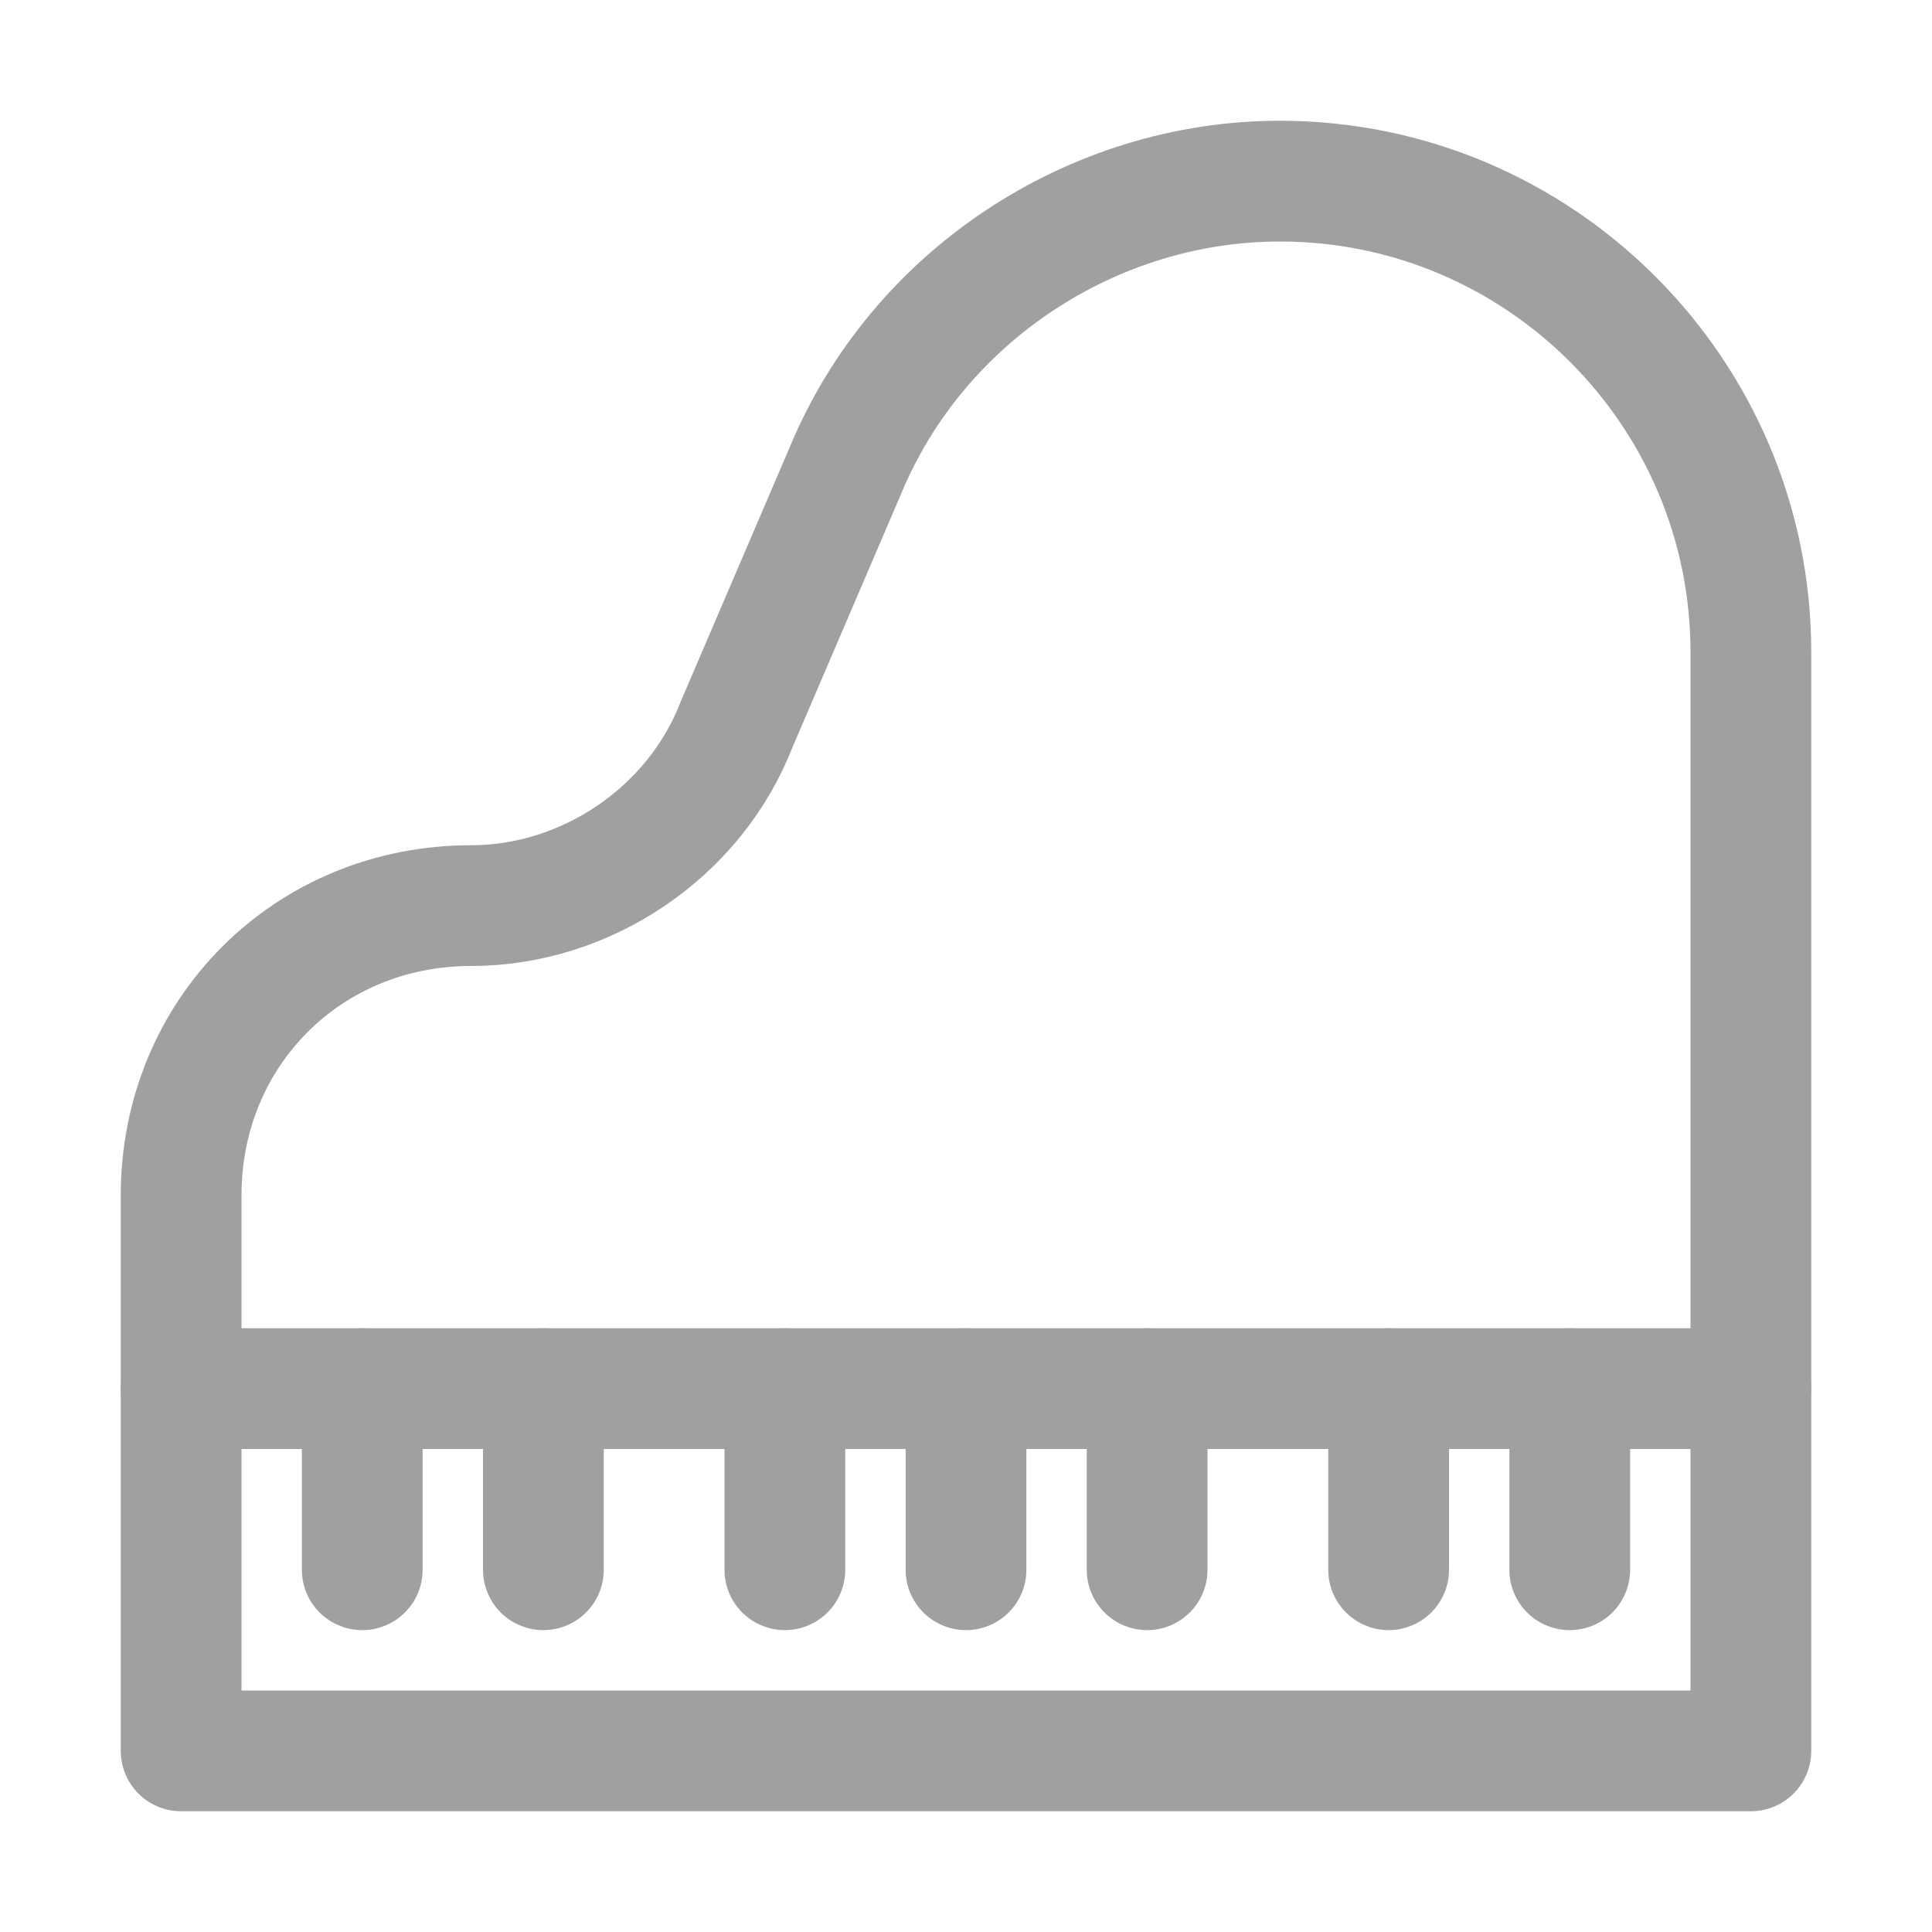
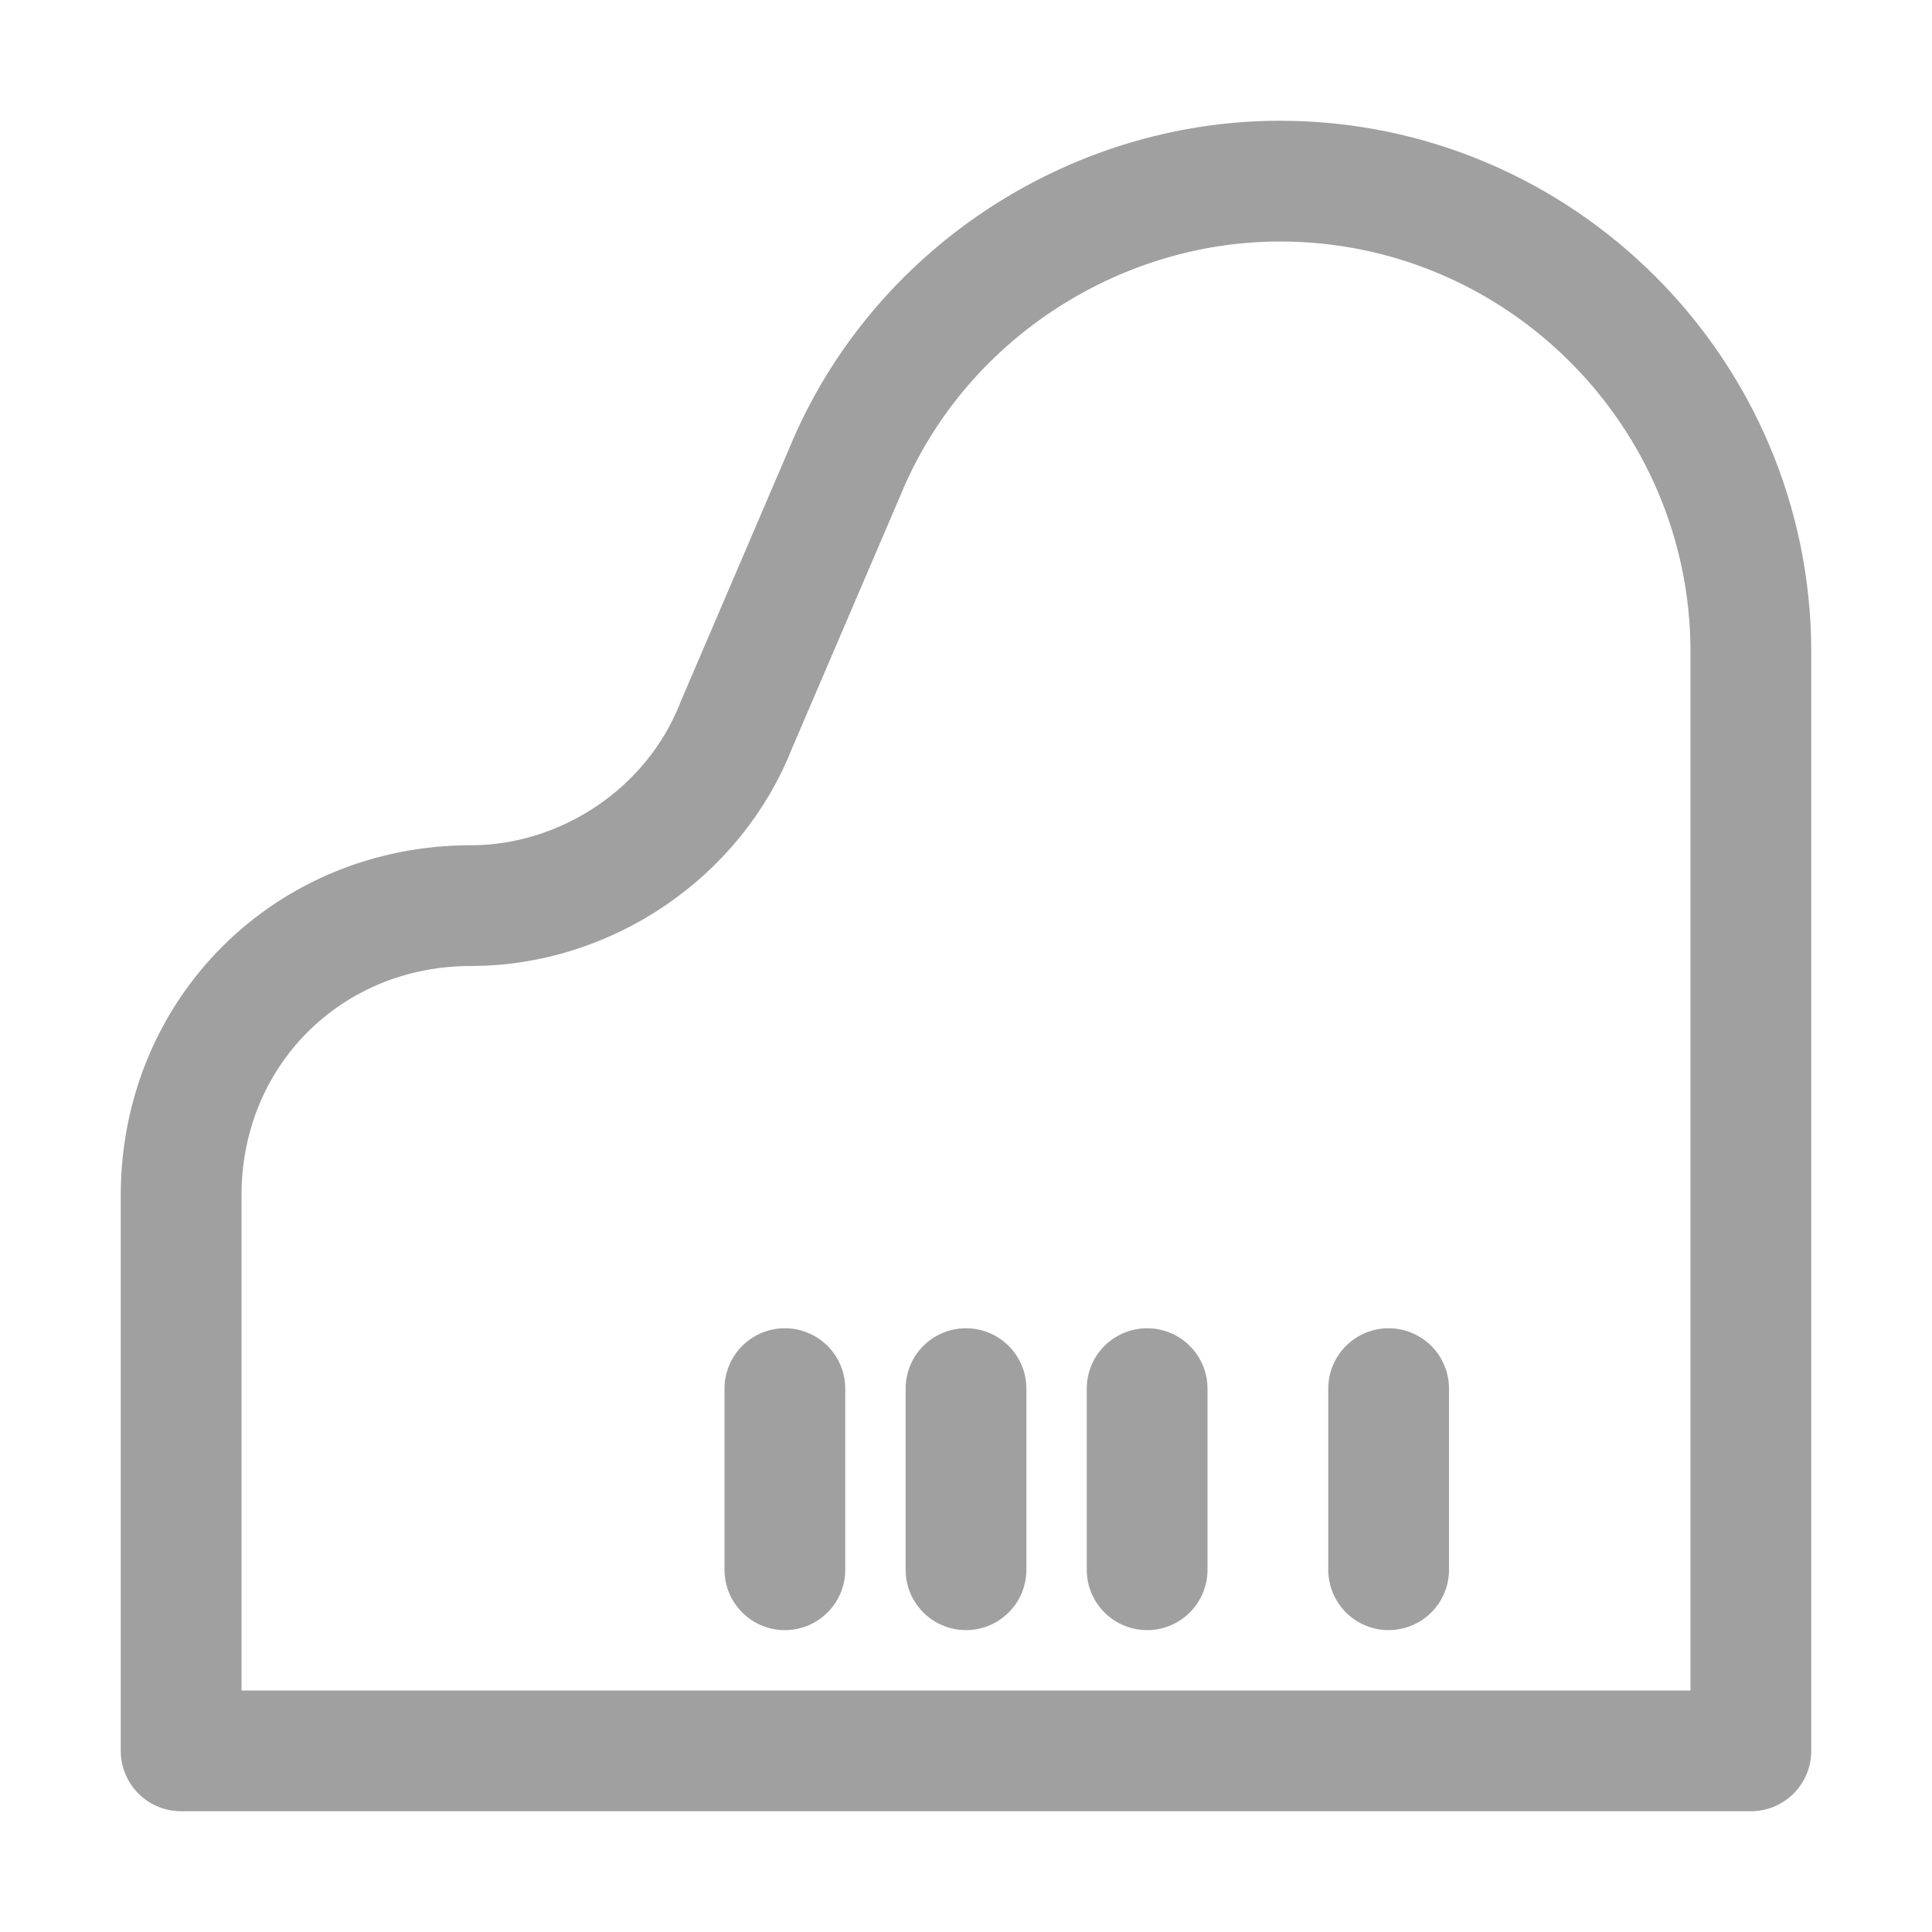
<svg xmlns="http://www.w3.org/2000/svg" version="1.1" id="Icons" x="0px" y="0px" viewBox="0 0 32 32" style="enable-background:new 0 0 32 32;" xml:space="preserve">
  <style type="text/css">
	.st0{fill:none;stroke:#A0A0A0;stroke-width:2;stroke-linecap:round;stroke-linejoin:round;stroke-miterlimit:10;}
</style>
-   <path class="st0" d="M3,29h26V10.8C29,6.5,25.5,3,21.2,3l0,0c-3.1,0-6,1.9-7.2,4.8L12.2,12c-0.7,1.8-2.5,3-4.4,3l0,0  C5.1,15,3,17.1,3,19.8V29z" />
-   <line class="st0" x1="3" y1="23" x2="29" y2="23" />
-   <line class="st0" x1="6" y1="26" x2="6" y2="23" />
-   <line class="st0" x1="9" y1="26" x2="9" y2="23" />
+   <path class="st0" d="M3,29h26V10.8C29,6.5,25.5,3,21.2,3l0,0c-3.1,0-6,1.9-7.2,4.8L12.2,12c-0.7,1.8-2.5,3-4.4,3l0,0  C5.1,15,3,17.1,3,19.8z" />
  <line class="st0" x1="13" y1="26" x2="13" y2="23" />
  <line class="st0" x1="16" y1="26" x2="16" y2="23" />
  <line class="st0" x1="19" y1="26" x2="19" y2="23" />
  <line class="st0" x1="23" y1="26" x2="23" y2="23" />
-   <line class="st0" x1="26" y1="26" x2="26" y2="23" />
</svg>